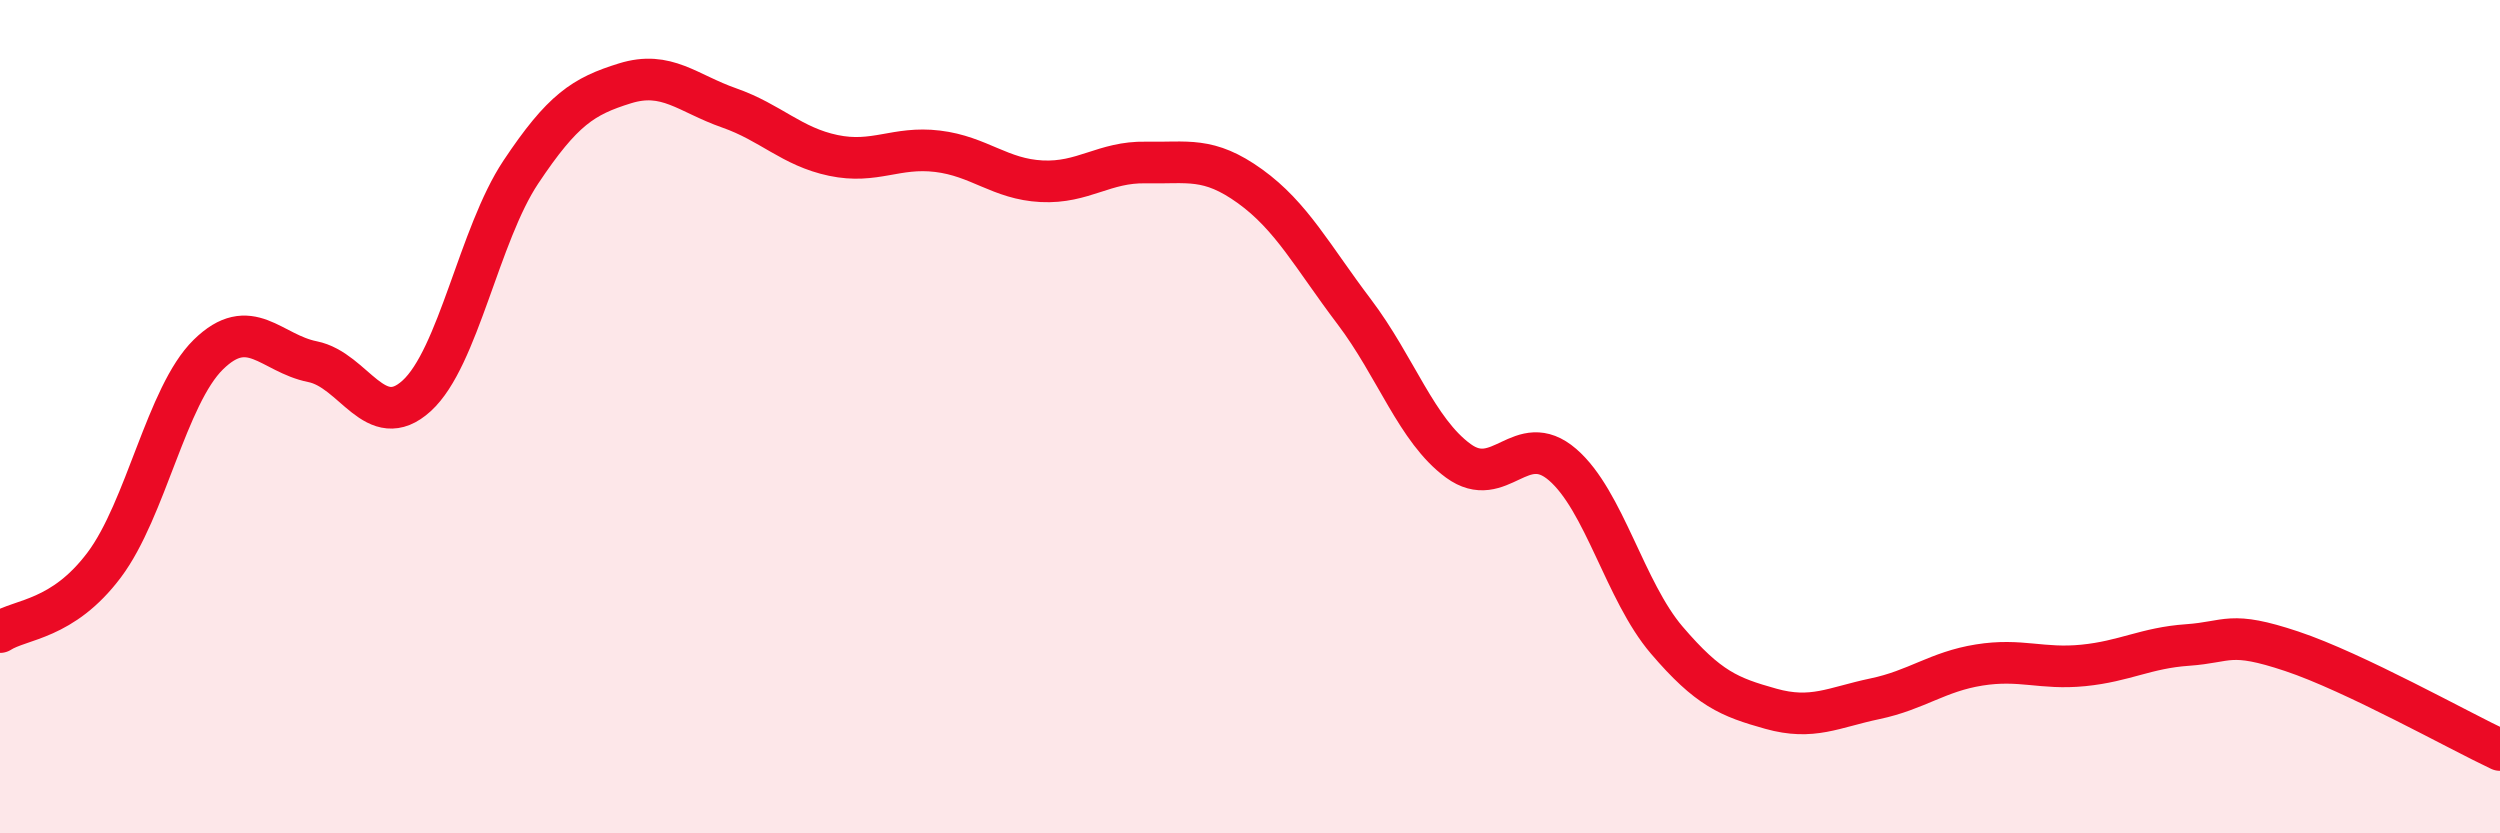
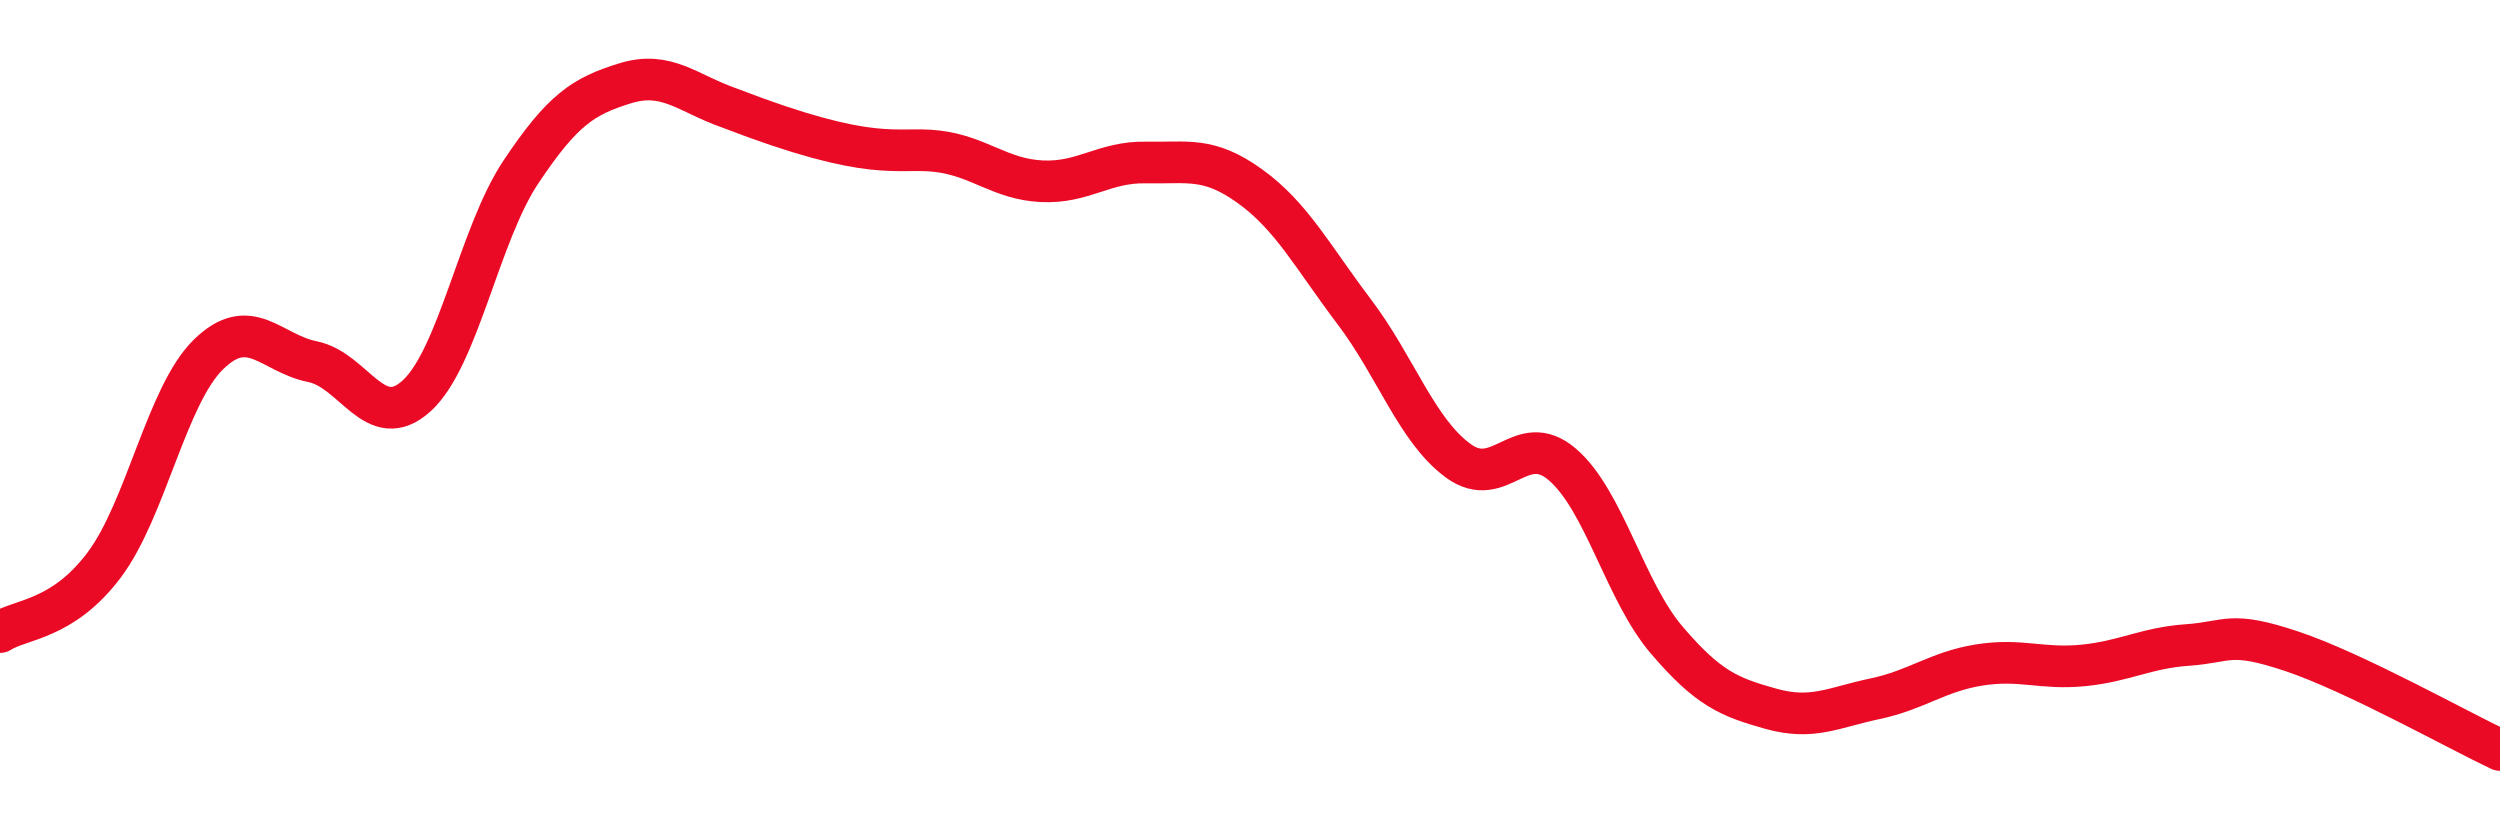
<svg xmlns="http://www.w3.org/2000/svg" width="60" height="20" viewBox="0 0 60 20">
-   <path d="M 0,15.17 C 0.5,14.85 1.5,14.89 2.5,13.56 C 3.5,12.23 4,9.49 5,8.51 C 6,7.53 6.5,8.48 7.5,8.68 C 8.5,8.88 9,10.41 10,9.5 C 11,8.59 11.5,5.63 12.5,4.13 C 13.5,2.63 14,2.31 15,2 C 16,1.69 16.5,2.24 17.5,2.59 C 18.5,2.94 19,3.52 20,3.73 C 21,3.94 21.5,3.51 22.5,3.63 C 23.5,3.75 24,4.3 25,4.35 C 26,4.4 26.5,3.88 27.5,3.9 C 28.5,3.92 29,3.75 30,4.47 C 31,5.19 31.5,6.16 32.5,7.48 C 33.5,8.8 34,10.33 35,11.06 C 36,11.79 36.5,10.29 37.5,11.15 C 38.5,12.01 39,14.19 40,15.36 C 41,16.53 41.5,16.73 42.5,17.01 C 43.5,17.29 44,16.98 45,16.77 C 46,16.56 46.5,16.12 47.5,15.96 C 48.5,15.8 49,16.07 50,15.97 C 51,15.87 51.5,15.55 52.5,15.48 C 53.5,15.41 53.5,15.13 55,15.63 C 56.5,16.13 59,17.53 60,18L60 20L0 20Z" fill="#EB0A25" opacity="0.1" stroke-linecap="round" stroke-linejoin="round" />
-   <path d="M 0,15.17 C 0.5,14.85 1.5,14.89 2.5,13.56 C 3.5,12.23 4,9.49 5,8.51 C 6,7.53 6.5,8.48 7.5,8.68 C 8.5,8.88 9,10.41 10,9.5 C 11,8.59 11.5,5.63 12.5,4.13 C 13.5,2.63 14,2.31 15,2 C 16,1.69 16.5,2.24 17.5,2.59 C 18.5,2.94 19,3.52 20,3.73 C 21,3.94 21.5,3.51 22.5,3.63 C 23.5,3.75 24,4.3 25,4.35 C 26,4.4 26.5,3.88 27.5,3.9 C 28.5,3.92 29,3.75 30,4.47 C 31,5.19 31.5,6.16 32.5,7.48 C 33.5,8.8 34,10.33 35,11.06 C 36,11.79 36.5,10.29 37.5,11.15 C 38.5,12.01 39,14.19 40,15.36 C 41,16.53 41.5,16.73 42.5,17.01 C 43.5,17.29 44,16.98 45,16.77 C 46,16.56 46.5,16.12 47.5,15.96 C 48.5,15.8 49,16.07 50,15.97 C 51,15.87 51.5,15.55 52.5,15.48 C 53.5,15.41 53.5,15.13 55,15.63 C 56.5,16.13 59,17.53 60,18" stroke="#EB0A25" stroke-width="1" fill="none" stroke-linecap="round" stroke-linejoin="round" />
+   <path d="M 0,15.17 C 0.5,14.85 1.5,14.89 2.5,13.56 C 3.5,12.23 4,9.49 5,8.51 C 6,7.53 6.5,8.48 7.5,8.68 C 8.5,8.88 9,10.41 10,9.5 C 11,8.59 11.5,5.63 12.5,4.13 C 13.5,2.63 14,2.31 15,2 C 16,1.69 16.5,2.24 17.5,2.59 C 21,3.94 21.5,3.51 22.5,3.63 C 23.5,3.75 24,4.3 25,4.35 C 26,4.4 26.5,3.88 27.5,3.9 C 28.5,3.92 29,3.75 30,4.47 C 31,5.19 31.5,6.16 32.5,7.48 C 33.5,8.8 34,10.33 35,11.06 C 36,11.79 36.5,10.29 37.5,11.15 C 38.5,12.01 39,14.19 40,15.36 C 41,16.53 41.5,16.73 42.5,17.01 C 43.5,17.29 44,16.98 45,16.77 C 46,16.56 46.5,16.12 47.5,15.96 C 48.5,15.8 49,16.07 50,15.97 C 51,15.87 51.5,15.55 52.5,15.48 C 53.5,15.41 53.5,15.13 55,15.63 C 56.5,16.13 59,17.53 60,18" stroke="#EB0A25" stroke-width="1" fill="none" stroke-linecap="round" stroke-linejoin="round" />
</svg>